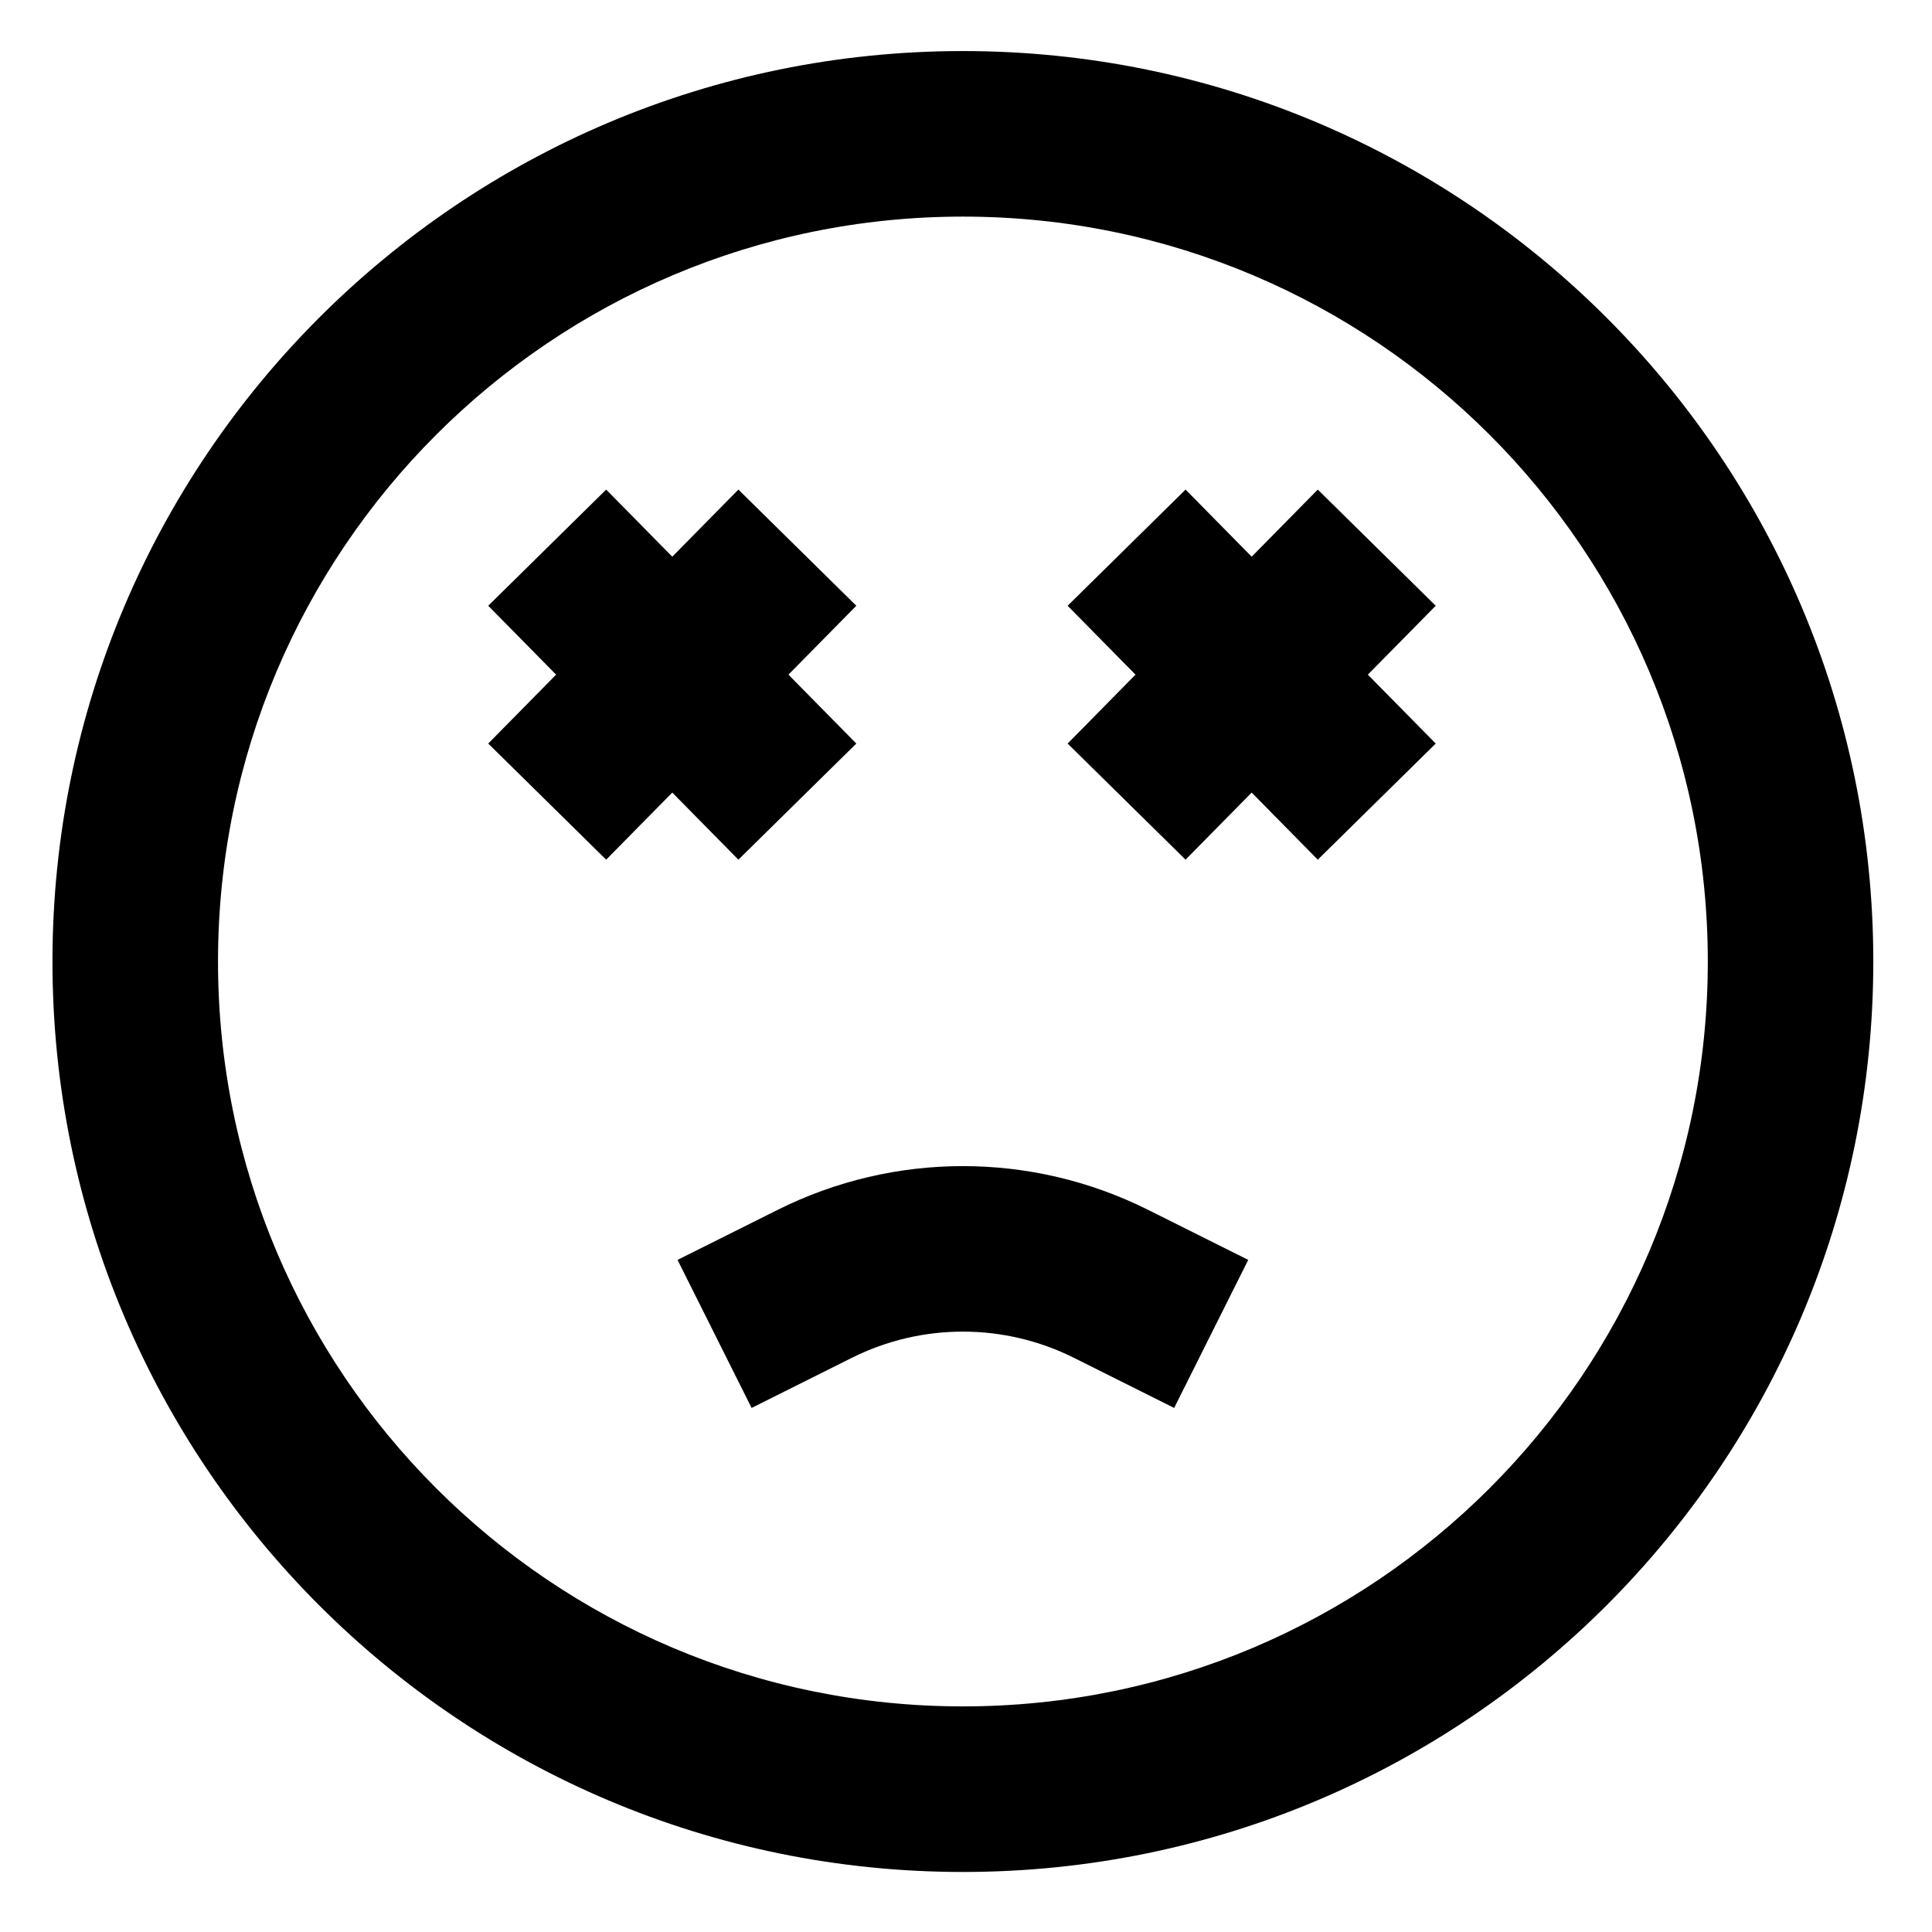
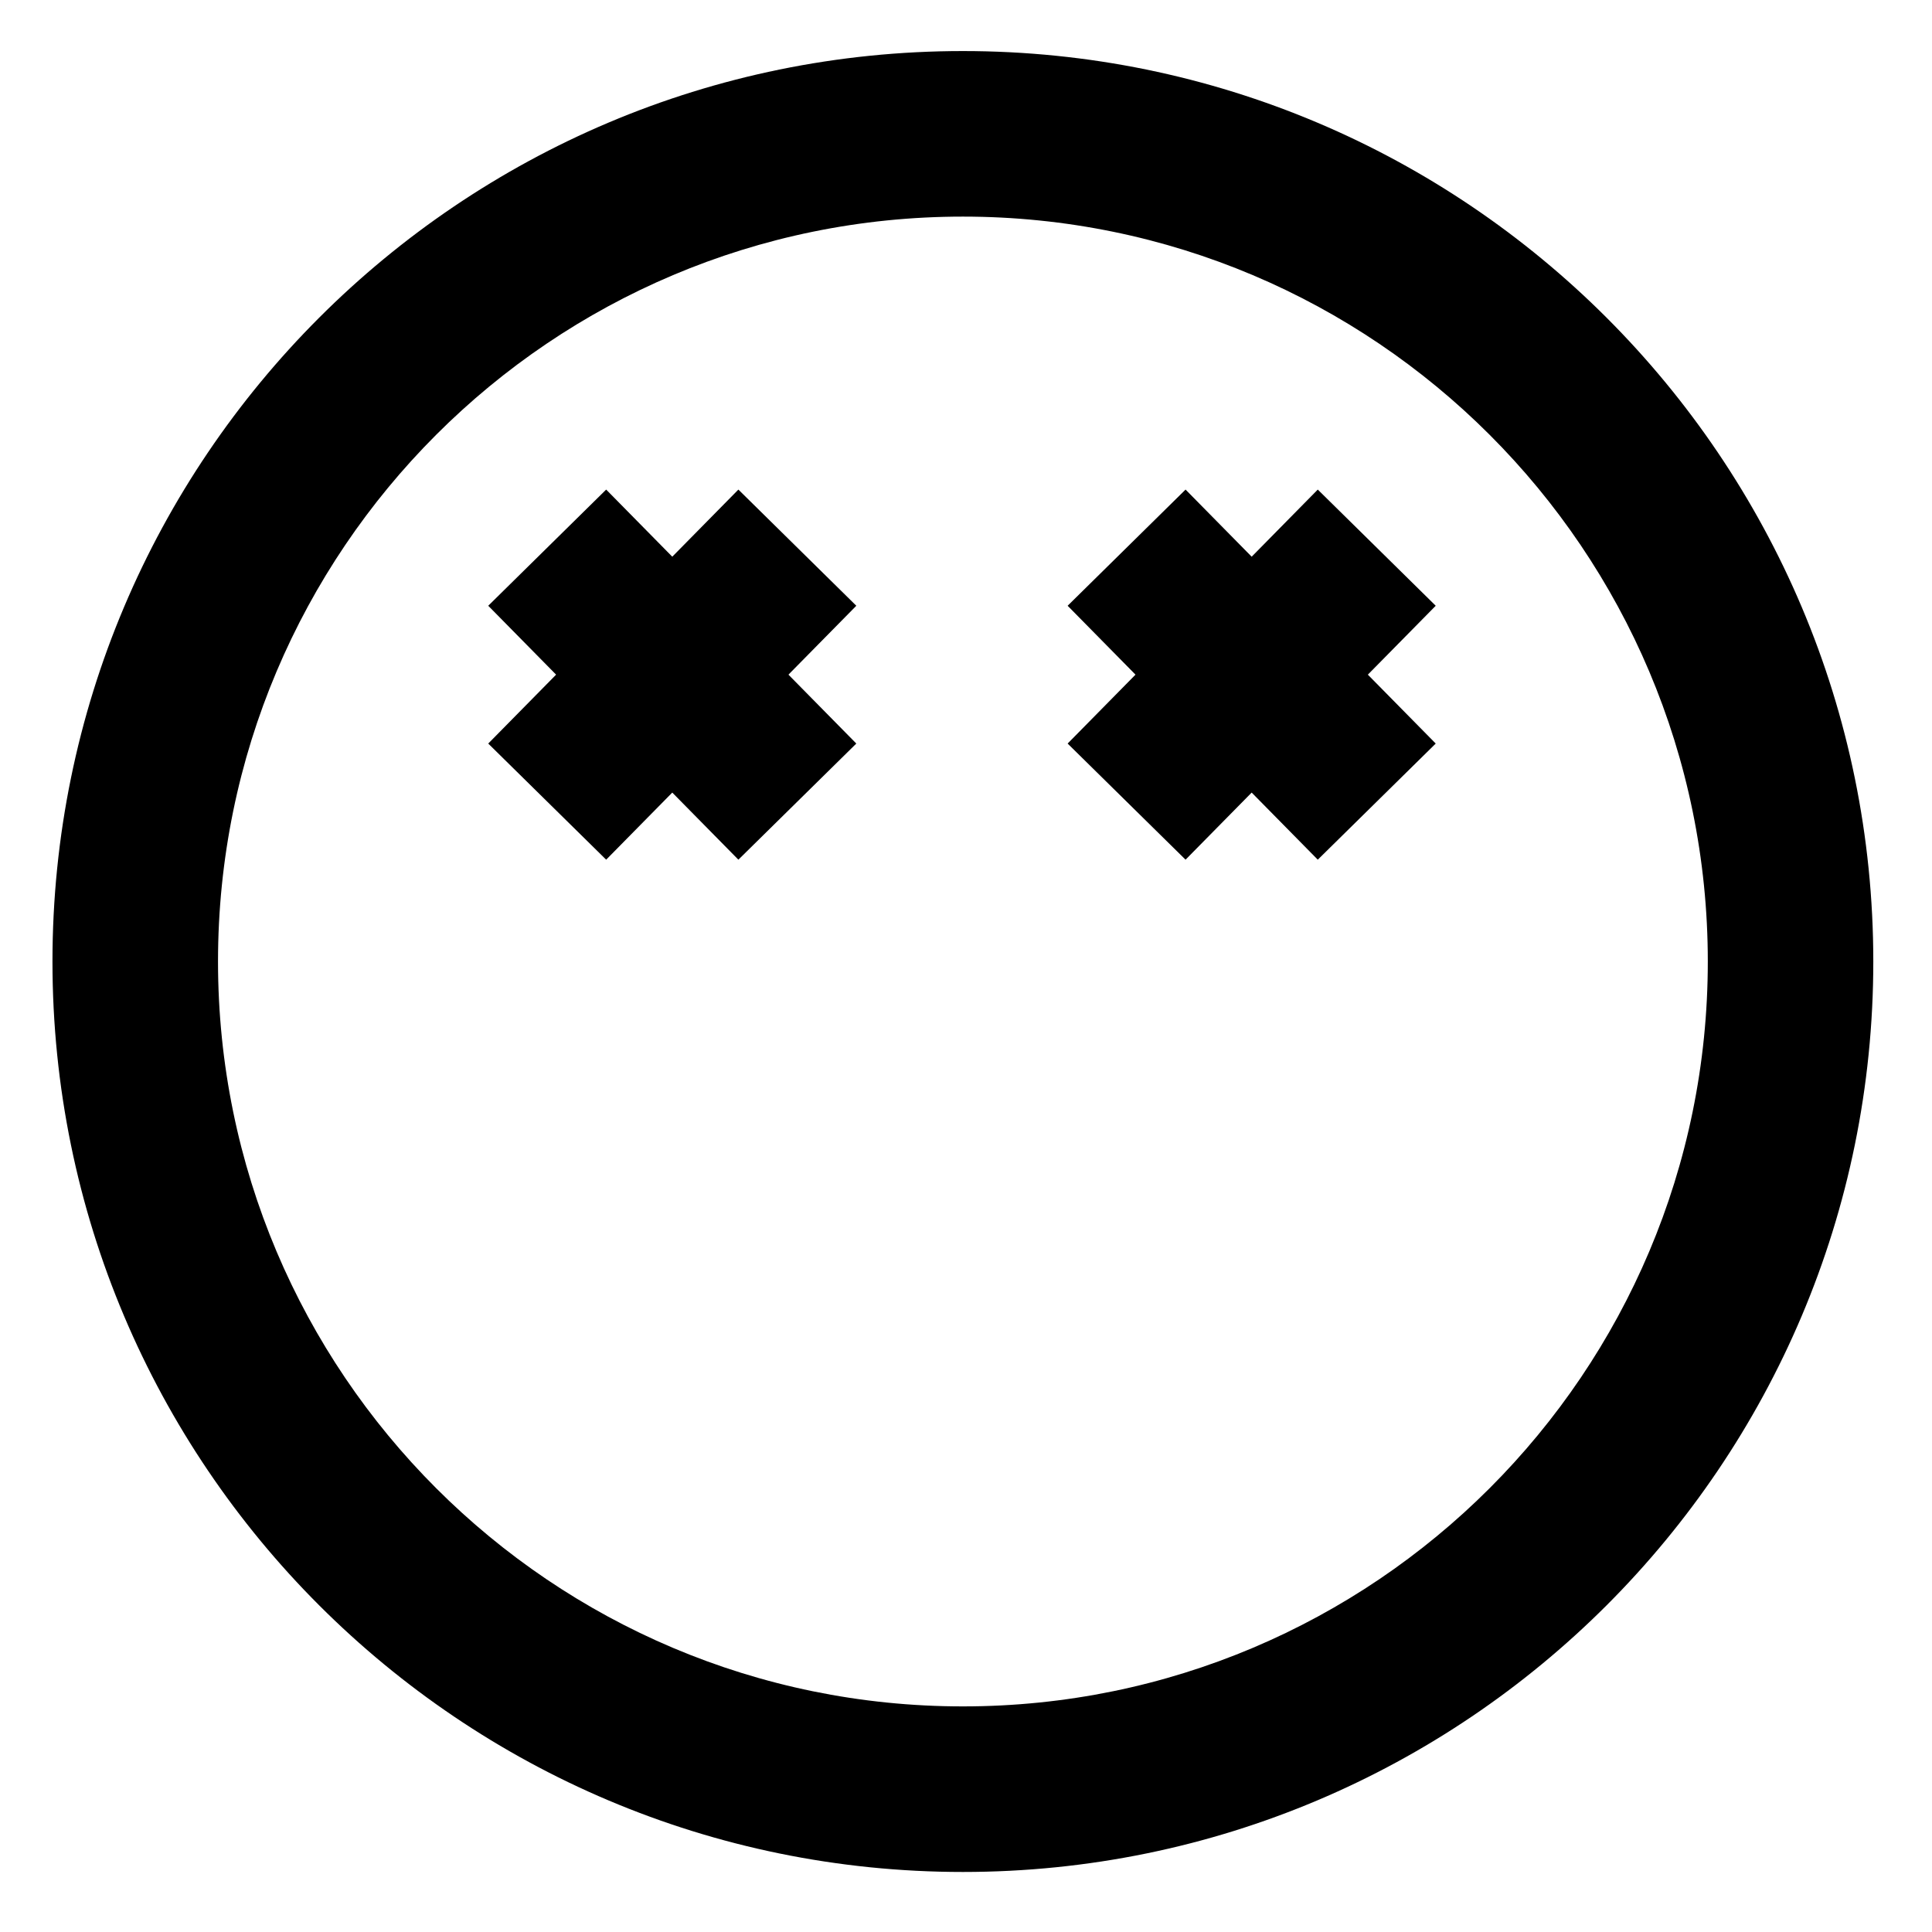
<svg xmlns="http://www.w3.org/2000/svg" width="150" zoomAndPan="magnify" viewBox="0 0 112.5 112.5" height="150" preserveAspectRatio="xMidYMid meet" version="1.0">
  <defs>
    <clipPath id="c662cfab0b">
      <path d="M 3.055 2.973 L 109.082 2.973 L 109.082 109.004 L 3.055 109.004 Z M 3.055 2.973 " clip-rule="nonzero" />
    </clipPath>
  </defs>
  <g clip-path="url(#c662cfab0b)">
    <path fill="#000000" d="M 56.07 12.613 C 32.113 12.613 12.695 32.031 12.695 55.988 C 12.695 79.945 32.113 99.363 56.07 99.363 C 80.023 99.363 99.445 79.945 99.445 55.988 C 99.445 32.031 80.023 12.613 56.07 12.613 Z M 3.055 55.988 C 3.055 26.711 26.789 2.973 56.07 2.973 C 85.348 2.973 109.082 26.711 109.082 55.988 C 109.082 85.266 85.348 109.004 56.07 109.004 C 26.789 109.004 3.055 85.266 3.055 55.988 Z M 3.055 55.988 " fill-opacity="1" fill-rule="evenodd" />
  </g>
  <path fill="#000000" d="M 62.168 43.297 L 76.734 28.508 L 83.602 35.273 L 69.035 50.059 Z M 62.168 43.297 " fill-opacity="1" fill-rule="evenodd" />
  <path fill="#000000" d="M 28.43 43.297 L 42.996 28.508 L 49.863 35.273 L 35.297 50.059 Z M 28.43 43.297 " fill-opacity="1" fill-rule="evenodd" />
  <path fill="#000000" d="M 83.602 43.297 L 69.035 28.508 L 62.168 35.273 L 76.734 50.059 Z M 83.602 43.297 " fill-opacity="1" fill-rule="evenodd" />
  <path fill="#000000" d="M 49.863 43.297 L 35.297 28.508 L 28.43 35.273 L 42.996 50.059 Z M 49.863 43.297 " fill-opacity="1" fill-rule="evenodd" />
-   <path fill="#000000" d="M 62.535 79.066 C 58.465 77.031 53.672 77.031 49.602 79.066 L 43.766 81.984 L 39.453 73.363 L 45.293 70.445 C 52.074 67.055 60.062 67.055 66.844 70.445 L 72.684 73.363 L 68.371 81.984 Z M 62.535 79.066 " fill-opacity="1" fill-rule="evenodd" />
</svg>